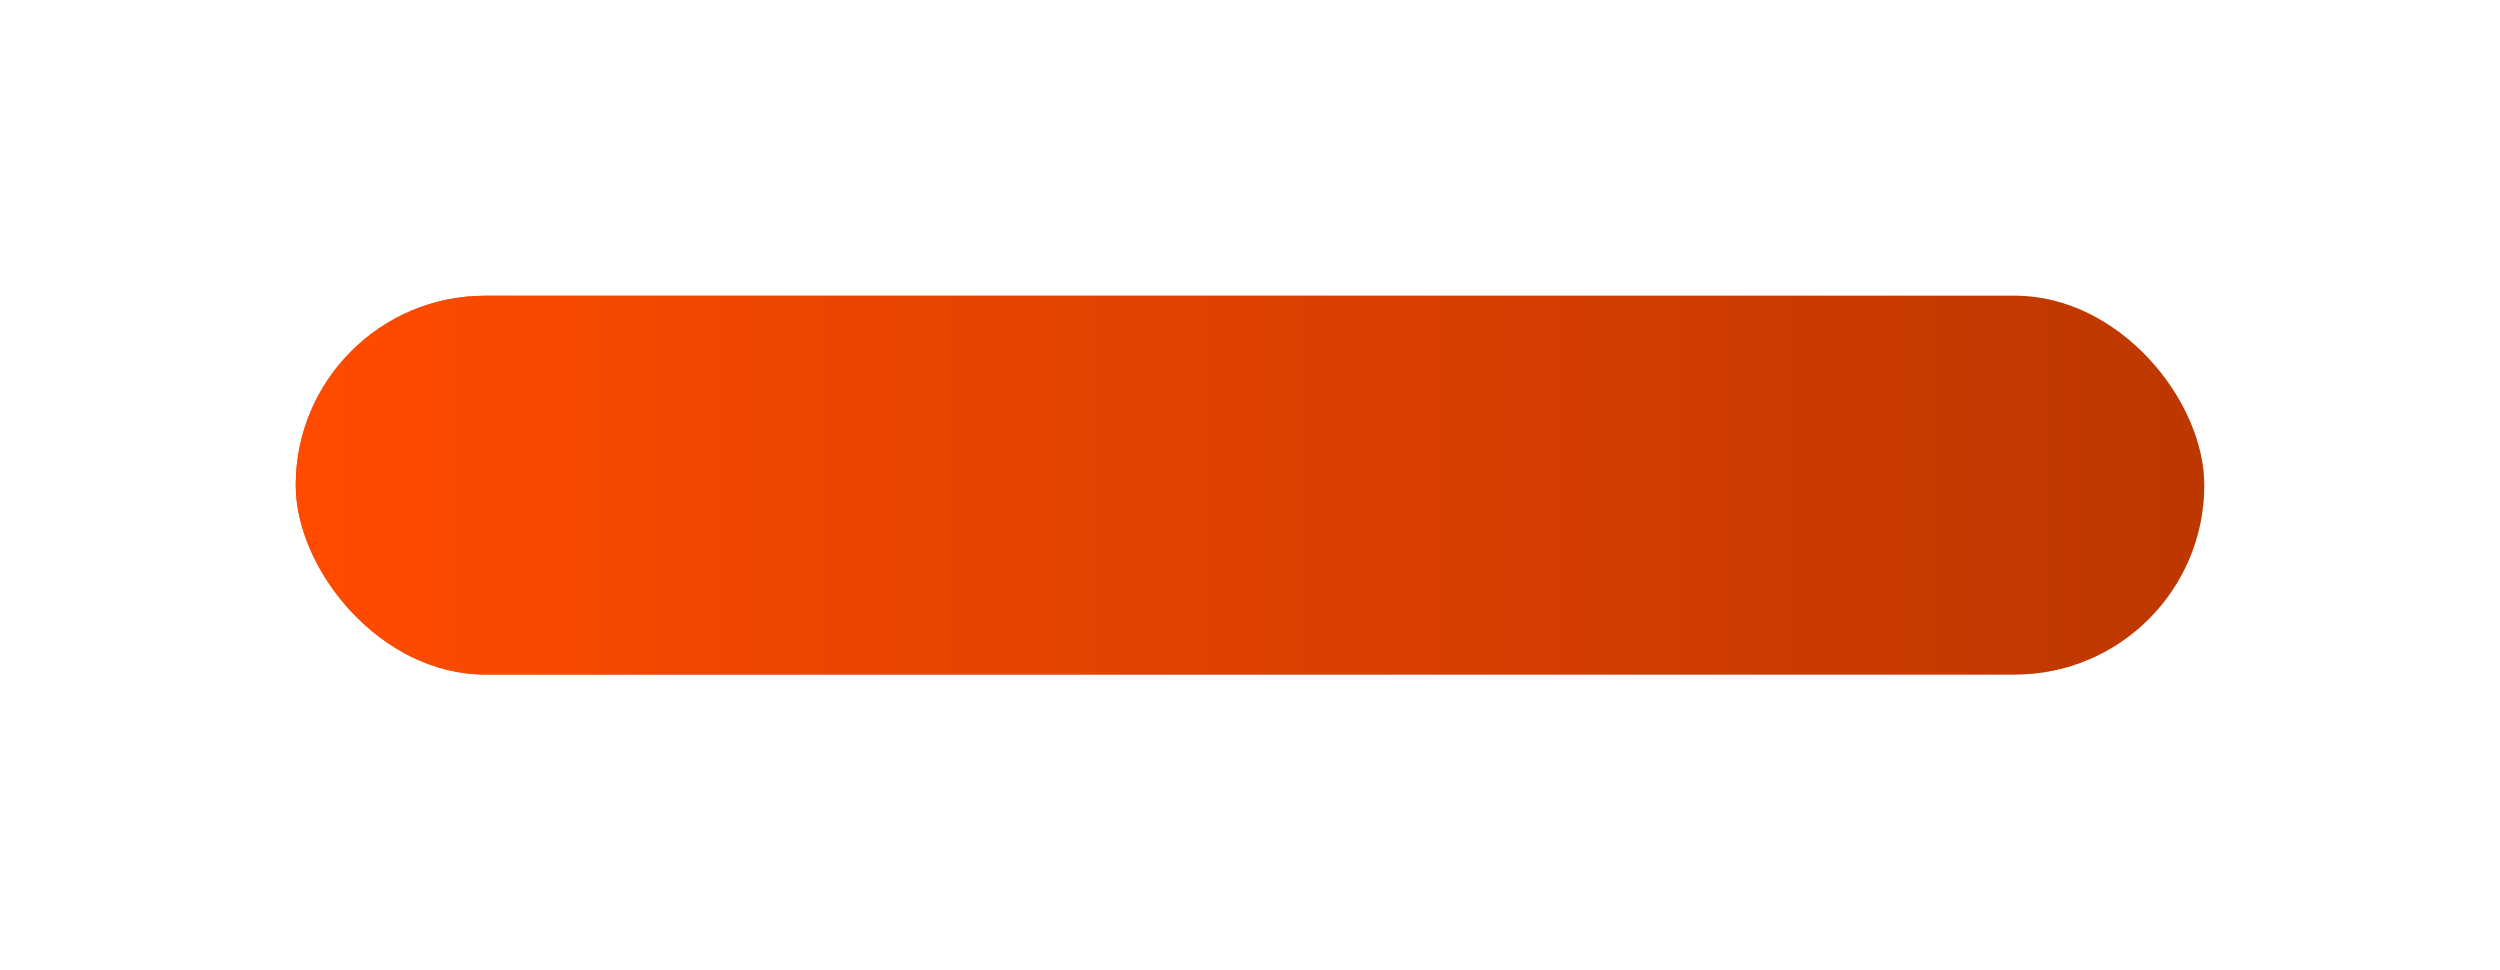
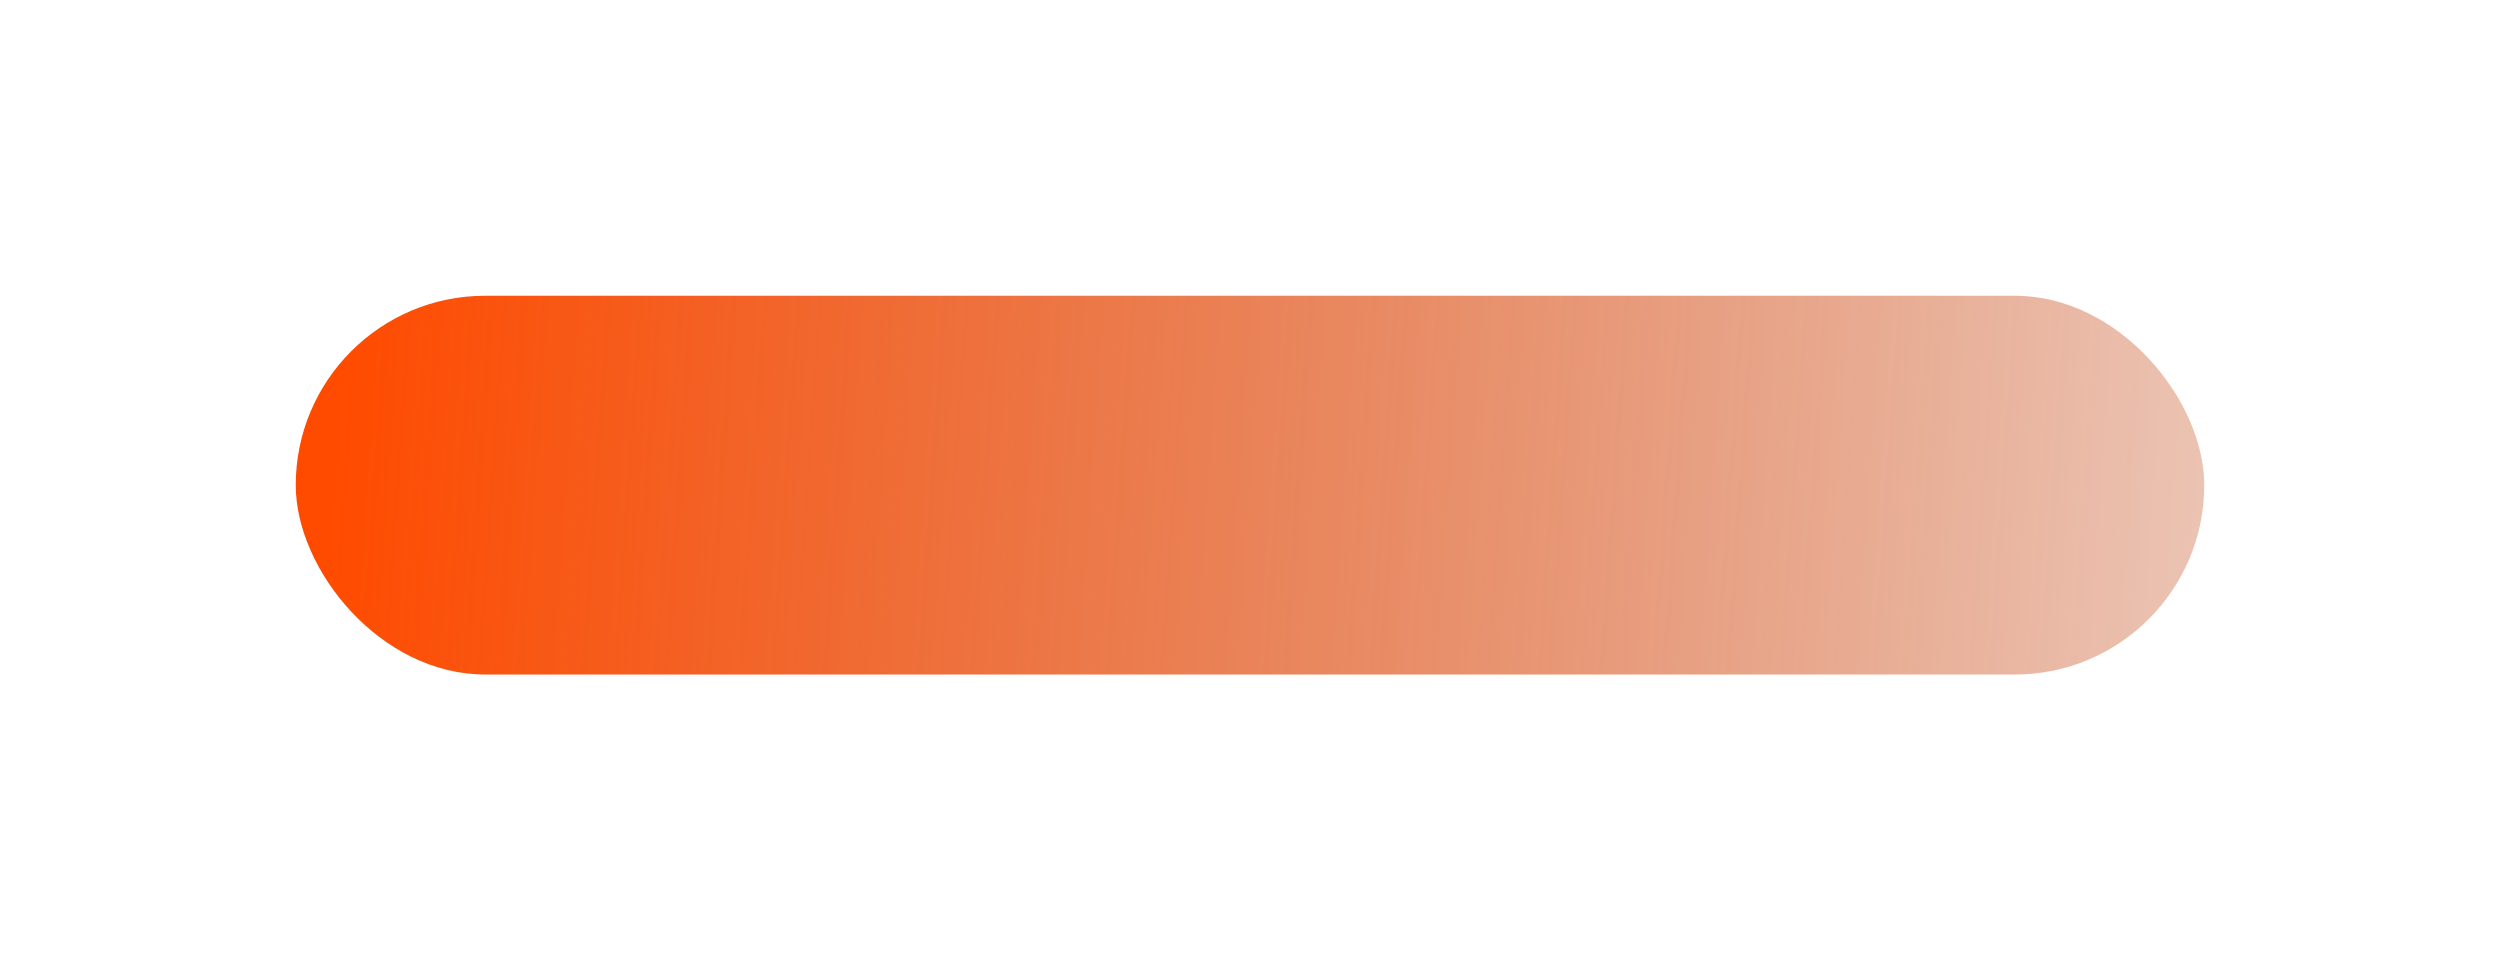
<svg xmlns="http://www.w3.org/2000/svg" width="286" height="111" viewBox="0 0 286 111" fill="none">
  <g filter="url(#filter0_f_2042_21109)">
    <rect x="33.833" y="33.833" width="218.333" height="43.333" rx="21.667" fill="url(#paint0_linear_2042_21109)" />
  </g>
-   <rect x="33.833" y="33.833" width="218.333" height="43.333" rx="21.667" fill="url(#paint1_linear_2042_21109)" />
  <defs>
    <filter id="filter0_f_2042_21109" x="0.5" y="0.5" width="285" height="110" filterUnits="userSpaceOnUse" color-interpolation-filters="sRGB">
      <feFlood flood-opacity="0" result="BackgroundImageFix" />
      <feBlend mode="normal" in="SourceGraphic" in2="BackgroundImageFix" result="shape" />
      <feGaussianBlur stdDeviation="16.667" result="effect1_foregroundBlur_2042_21109" />
    </filter>
    <linearGradient id="paint0_linear_2042_21109" x1="39.098" y1="37.167" x2="252.575" y2="51.82" gradientUnits="userSpaceOnUse">
      <stop stop-color="#FF4B00" />
      <stop offset="1" stop-color="#BD3700" stop-opacity="0.3" />
    </linearGradient>
    <linearGradient id="paint1_linear_2042_21109" x1="33.833" y1="55.5" x2="252.166" y2="55.5" gradientUnits="userSpaceOnUse">
      <stop stop-color="#FF4B00" />
      <stop offset="1" stop-color="#BD3700" />
    </linearGradient>
  </defs>
</svg>